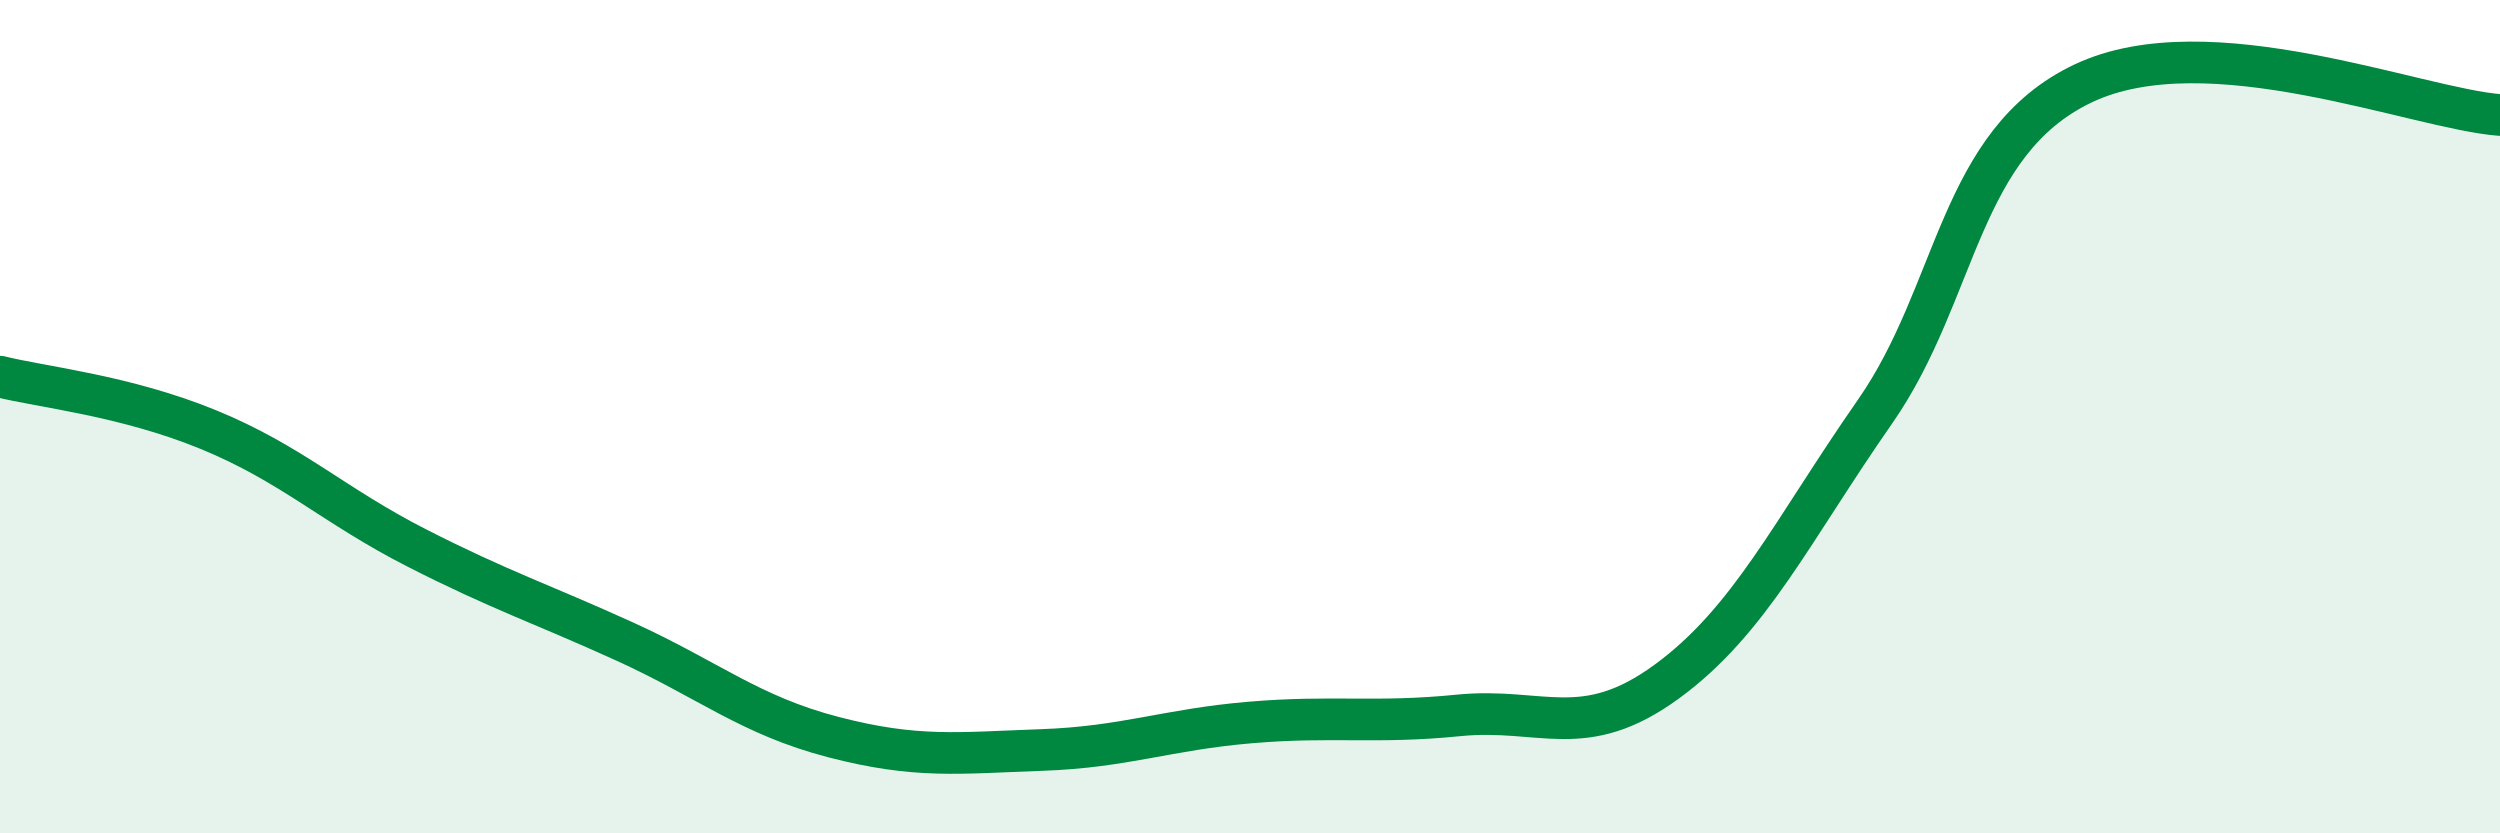
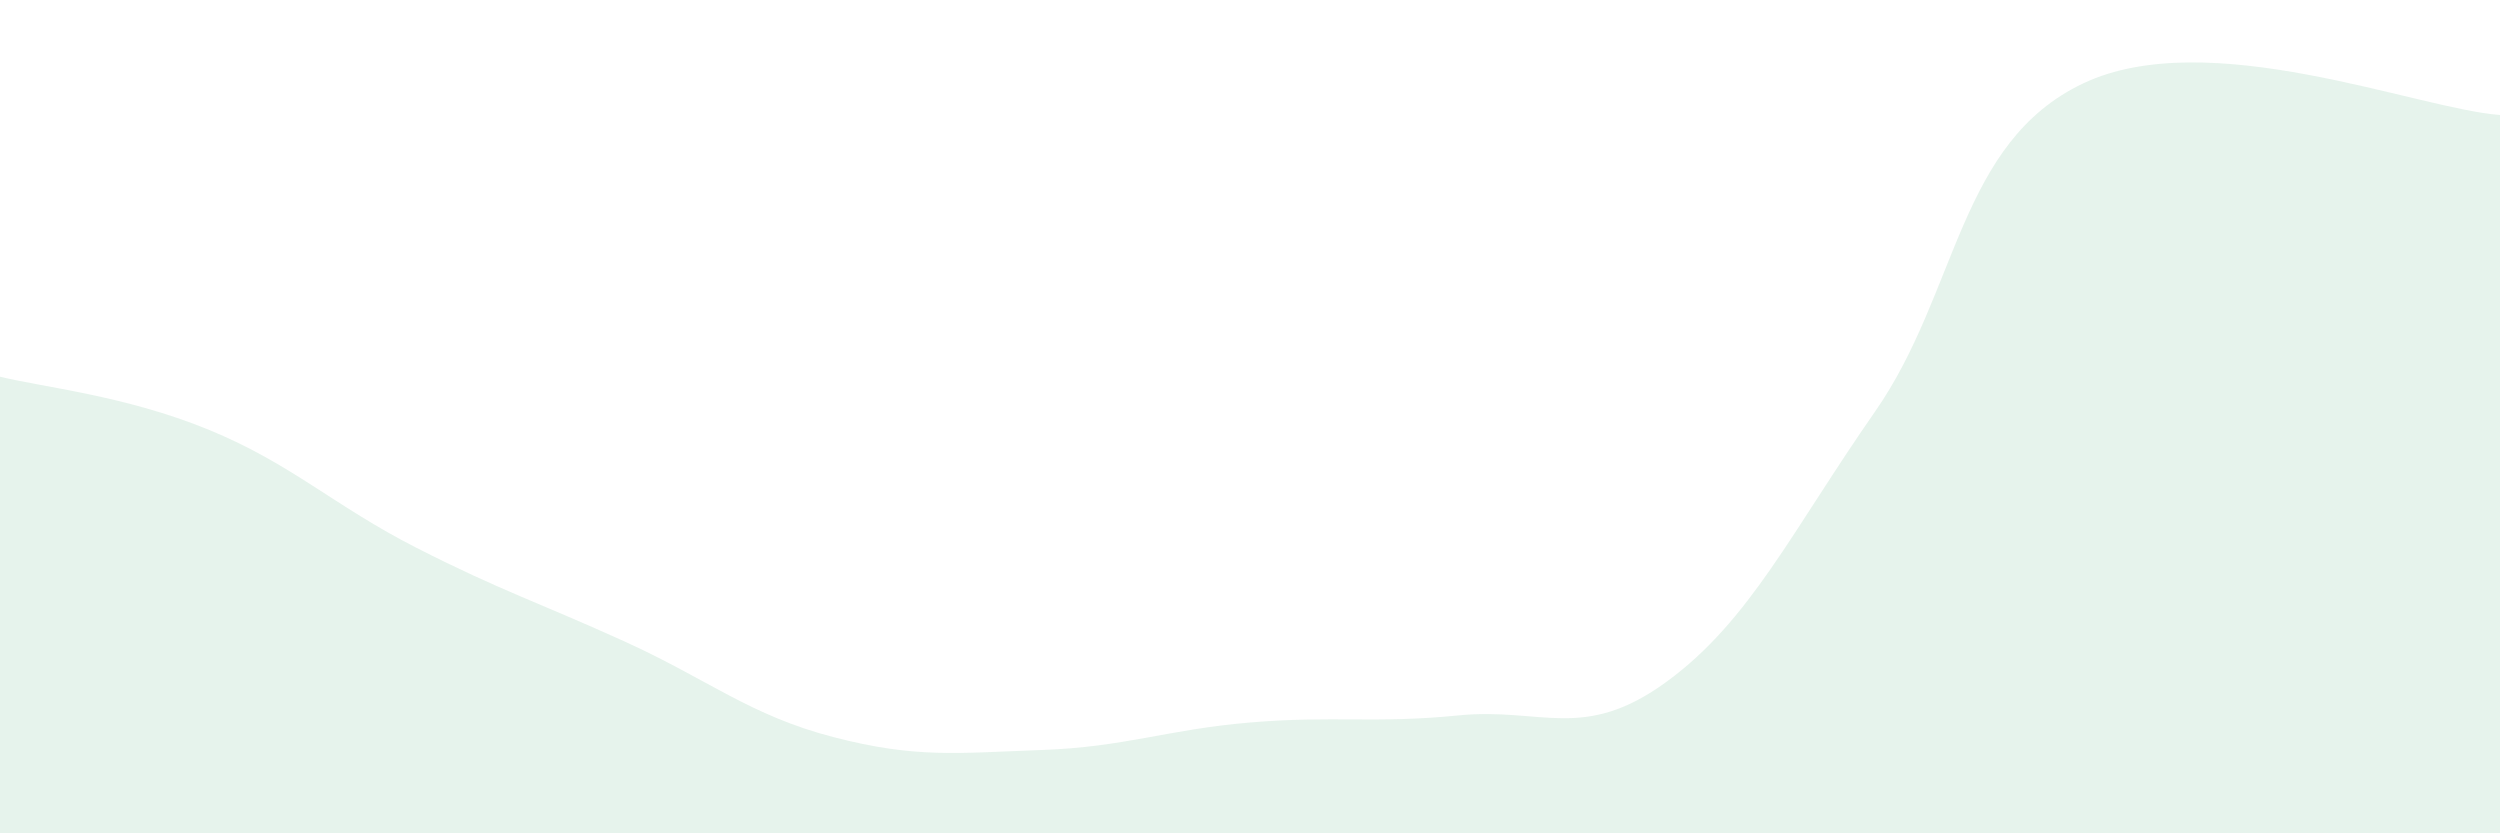
<svg xmlns="http://www.w3.org/2000/svg" width="60" height="20" viewBox="0 0 60 20">
  <path d="M 0,9.04 C 1,9.29 3,9.49 5,10.31 C 7,11.13 8,12.13 10,13.15 C 12,14.17 13,14.49 15,15.4 C 17,16.31 18,17.17 20,17.69 C 22,18.21 23,18.07 25,18 C 27,17.93 28,17.51 30,17.34 C 32,17.17 33,17.37 35,17.17 C 37,16.97 38,17.82 40,16.36 C 42,14.9 43,12.75 45,9.88 C 47,7.01 47,3.42 50,2 C 53,0.58 58,2.61 60,2.76L60 20L0 20Z" fill="#008740" opacity="0.1" stroke-linecap="round" stroke-linejoin="round" />
-   <path d="M 0,9.04 C 1,9.29 3,9.49 5,10.31 C 7,11.13 8,12.13 10,13.15 C 12,14.17 13,14.49 15,15.4 C 17,16.31 18,17.17 20,17.69 C 22,18.21 23,18.07 25,18 C 27,17.93 28,17.51 30,17.34 C 32,17.17 33,17.37 35,17.17 C 37,16.97 38,17.82 40,16.36 C 42,14.9 43,12.75 45,9.88 C 47,7.01 47,3.42 50,2 C 53,0.58 58,2.61 60,2.76" stroke="#008740" stroke-width="1" fill="none" stroke-linecap="round" stroke-linejoin="round" />
</svg>